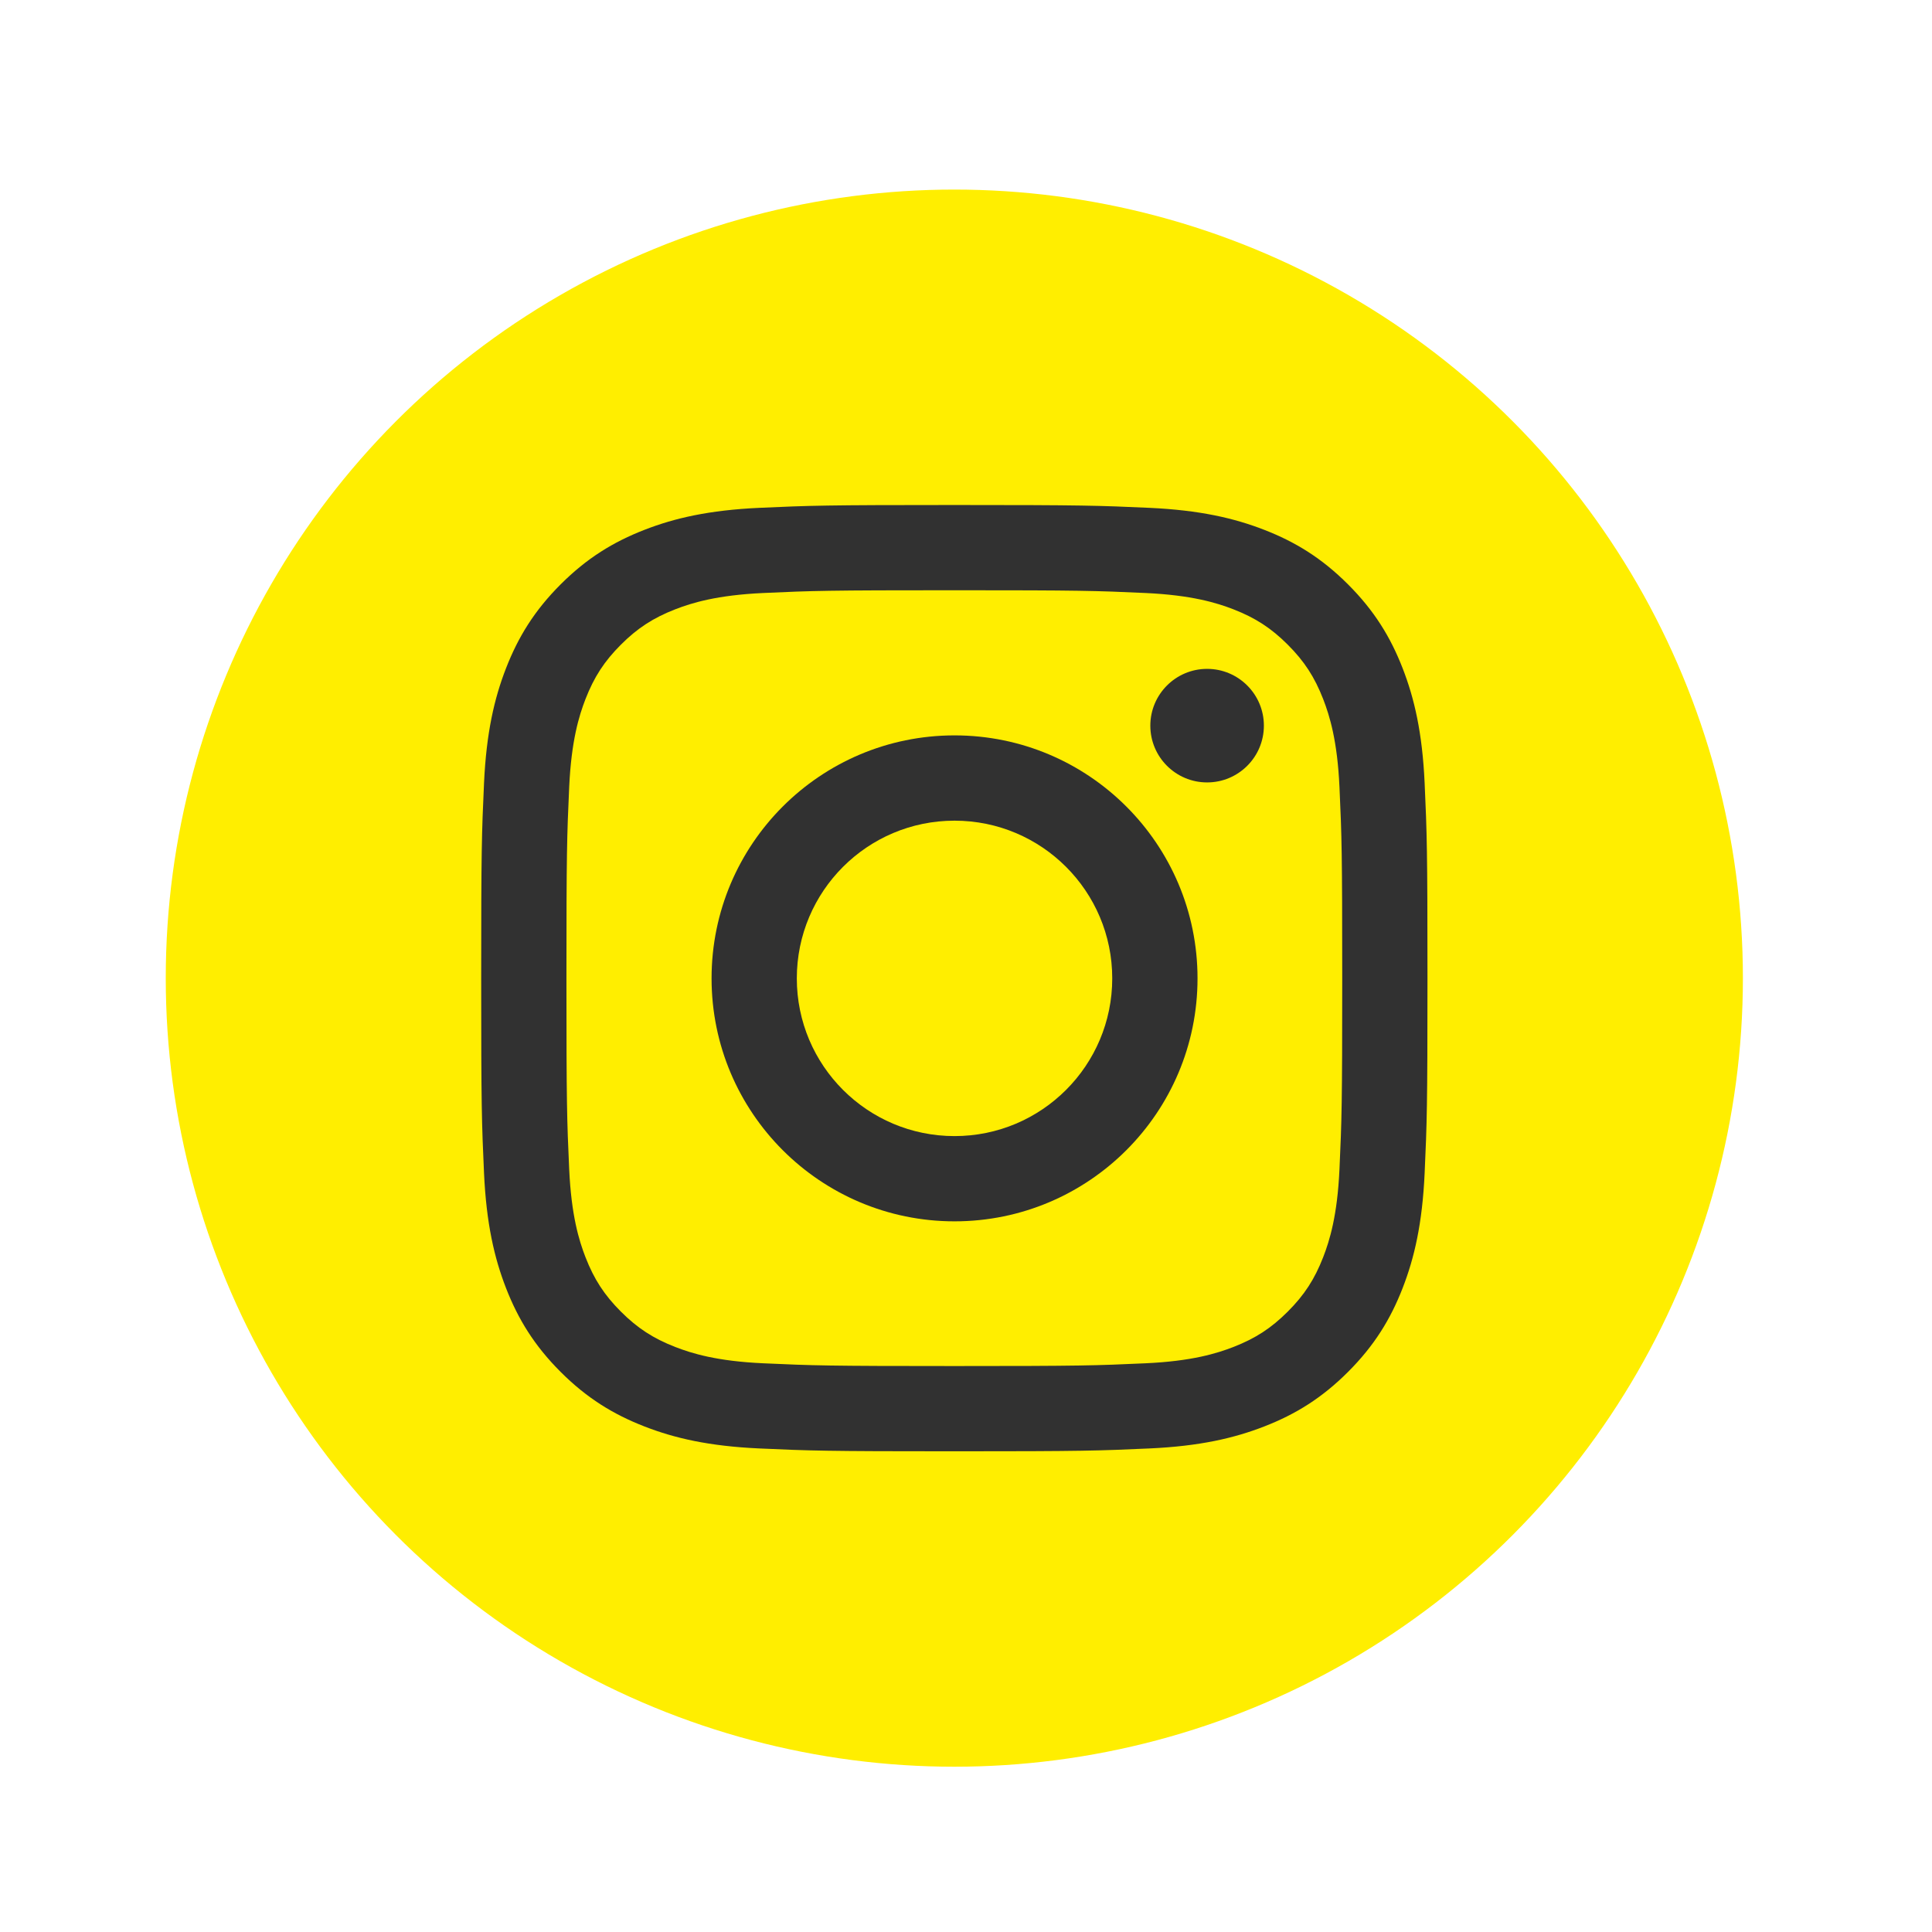
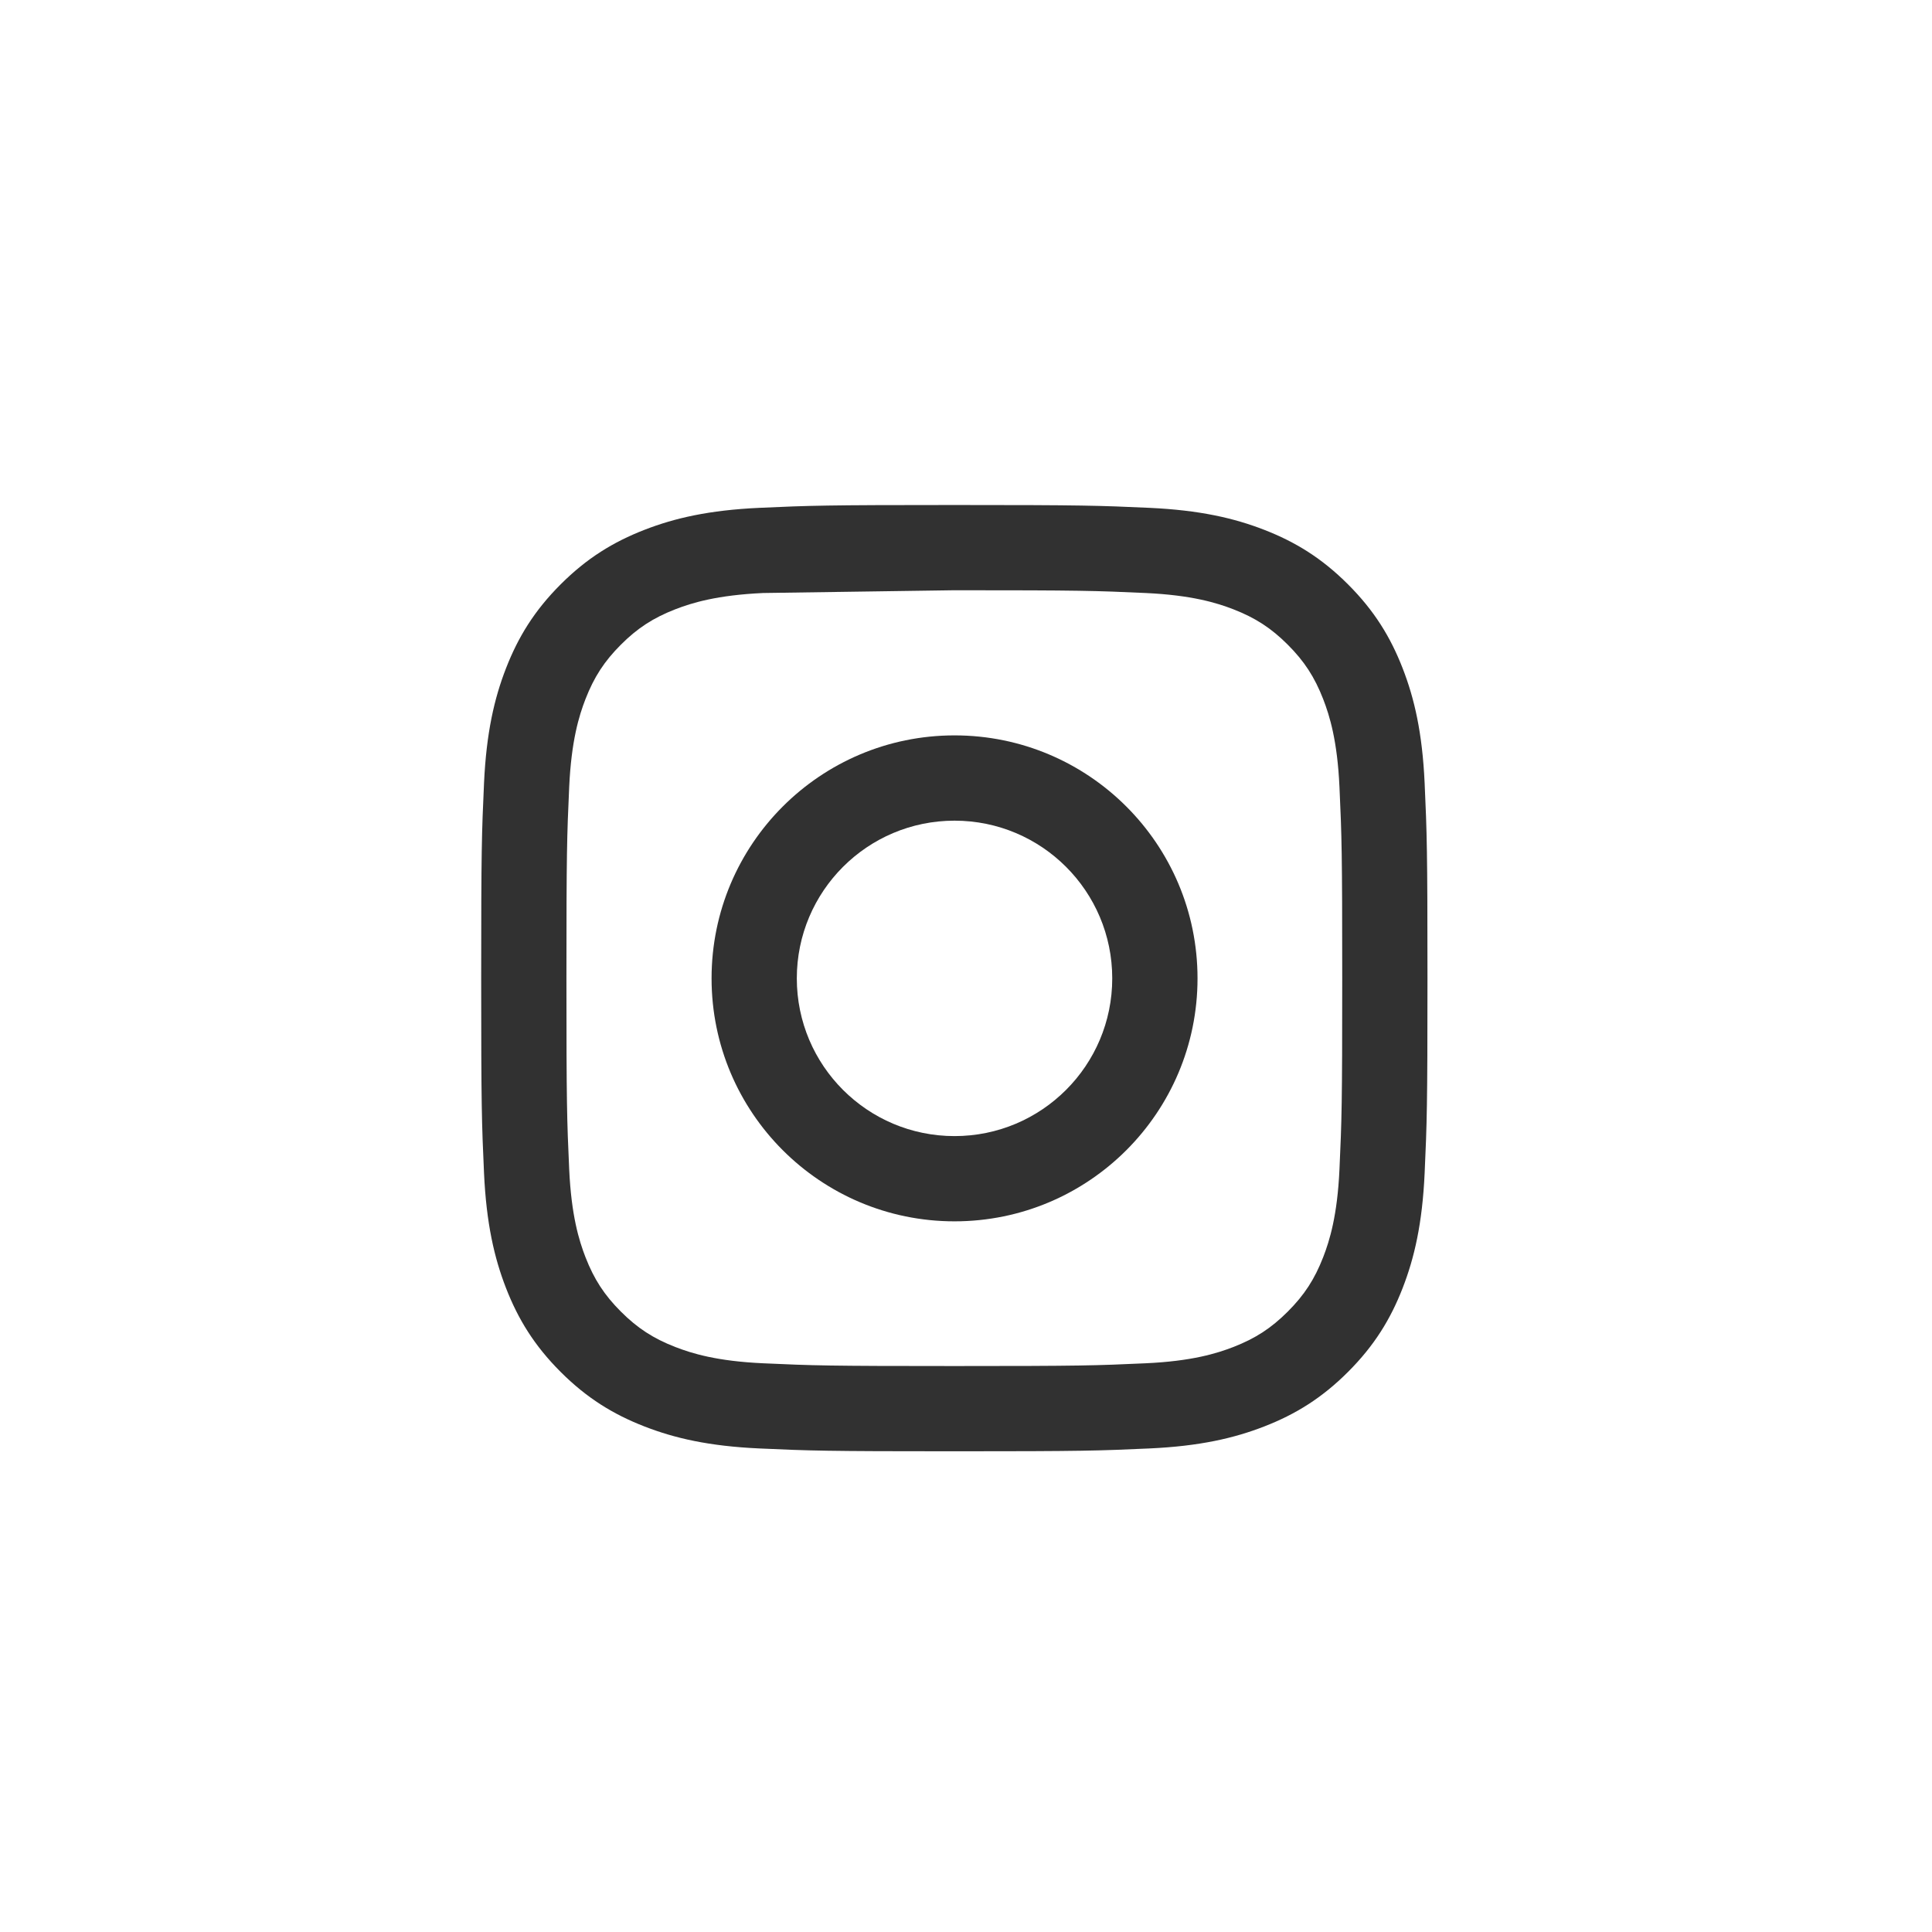
<svg xmlns="http://www.w3.org/2000/svg" width="49" height="49" viewBox="0 0 49 49" fill="none">
-   <circle cx="24.204" cy="24.808" r="20" fill="#FFEE00" />
-   <path d="M24.204 14.97C27.408 14.97 27.788 14.982 29.053 15.04C30.223 15.094 30.858 15.289 31.281 15.453C31.841 15.671 32.241 15.931 32.661 16.351C33.081 16.771 33.341 17.171 33.559 17.731C33.723 18.154 33.919 18.789 33.972 19.959C34.03 21.224 34.042 21.604 34.042 24.808C34.042 28.012 34.03 28.392 33.972 29.657C33.919 30.827 33.723 31.462 33.559 31.885C33.341 32.445 33.081 32.845 32.661 33.265C32.241 33.685 31.841 33.945 31.281 34.163C30.858 34.327 30.223 34.523 29.053 34.576C27.788 34.634 27.409 34.646 24.204 34.646C21 34.646 20.62 34.634 19.355 34.576C18.185 34.523 17.55 34.327 17.127 34.163C16.567 33.945 16.167 33.685 15.747 33.265C15.327 32.845 15.067 32.445 14.849 31.885C14.685 31.462 14.49 30.827 14.436 29.657C14.379 28.392 14.366 28.012 14.366 24.808C14.366 21.604 14.379 21.224 14.436 19.959C14.49 18.789 14.685 18.154 14.849 17.731C15.067 17.171 15.327 16.771 15.747 16.351C16.167 15.931 16.567 15.671 17.127 15.453C17.55 15.289 18.185 15.094 19.355 15.04C20.62 14.982 21 14.97 24.204 14.97ZM24.204 12.808C20.945 12.808 20.536 12.822 19.256 12.88C17.979 12.939 17.107 13.141 16.344 13.438C15.555 13.745 14.885 14.155 14.218 14.822C13.551 15.489 13.141 16.159 12.834 16.948C12.537 17.711 12.335 18.583 12.276 19.86C12.218 21.14 12.204 21.549 12.204 24.808C12.204 28.067 12.218 28.476 12.276 29.756C12.335 31.033 12.537 31.905 12.834 32.669C13.141 33.458 13.551 34.127 14.218 34.794C14.885 35.461 15.555 35.871 16.344 36.178C17.107 36.475 17.979 36.678 19.256 36.736C20.536 36.794 20.945 36.808 24.204 36.808C27.463 36.808 27.872 36.794 29.152 36.736C30.429 36.678 31.301 36.475 32.065 36.178C32.854 35.871 33.523 35.461 34.19 34.794C34.857 34.127 35.267 33.458 35.574 32.669C35.871 31.905 36.074 31.033 36.132 29.756C36.19 28.476 36.204 28.067 36.204 24.808C36.204 21.549 36.19 21.14 36.132 19.86C36.074 18.583 35.871 17.711 35.574 16.948C35.267 16.159 34.857 15.489 34.19 14.822C33.523 14.155 32.854 13.745 32.065 13.438C31.301 13.141 30.429 12.939 29.152 12.88C27.872 12.822 27.463 12.808 24.204 12.808Z" fill="#313131" />
+   <path d="M24.204 14.97C27.408 14.97 27.788 14.982 29.053 15.04C30.223 15.094 30.858 15.289 31.281 15.453C31.841 15.671 32.241 15.931 32.661 16.351C33.081 16.771 33.341 17.171 33.559 17.731C33.723 18.154 33.919 18.789 33.972 19.959C34.03 21.224 34.042 21.604 34.042 24.808C34.042 28.012 34.03 28.392 33.972 29.657C33.919 30.827 33.723 31.462 33.559 31.885C33.341 32.445 33.081 32.845 32.661 33.265C32.241 33.685 31.841 33.945 31.281 34.163C30.858 34.327 30.223 34.523 29.053 34.576C27.788 34.634 27.409 34.646 24.204 34.646C21 34.646 20.62 34.634 19.355 34.576C18.185 34.523 17.55 34.327 17.127 34.163C16.567 33.945 16.167 33.685 15.747 33.265C15.327 32.845 15.067 32.445 14.849 31.885C14.685 31.462 14.49 30.827 14.436 29.657C14.379 28.392 14.366 28.012 14.366 24.808C14.366 21.604 14.379 21.224 14.436 19.959C14.49 18.789 14.685 18.154 14.849 17.731C15.067 17.171 15.327 16.771 15.747 16.351C16.167 15.931 16.567 15.671 17.127 15.453C17.55 15.289 18.185 15.094 19.355 15.04ZM24.204 12.808C20.945 12.808 20.536 12.822 19.256 12.88C17.979 12.939 17.107 13.141 16.344 13.438C15.555 13.745 14.885 14.155 14.218 14.822C13.551 15.489 13.141 16.159 12.834 16.948C12.537 17.711 12.335 18.583 12.276 19.86C12.218 21.14 12.204 21.549 12.204 24.808C12.204 28.067 12.218 28.476 12.276 29.756C12.335 31.033 12.537 31.905 12.834 32.669C13.141 33.458 13.551 34.127 14.218 34.794C14.885 35.461 15.555 35.871 16.344 36.178C17.107 36.475 17.979 36.678 19.256 36.736C20.536 36.794 20.945 36.808 24.204 36.808C27.463 36.808 27.872 36.794 29.152 36.736C30.429 36.678 31.301 36.475 32.065 36.178C32.854 35.871 33.523 35.461 34.19 34.794C34.857 34.127 35.267 33.458 35.574 32.669C35.871 31.905 36.074 31.033 36.132 29.756C36.19 28.476 36.204 28.067 36.204 24.808C36.204 21.549 36.19 21.14 36.132 19.86C36.074 18.583 35.871 17.711 35.574 16.948C35.267 16.159 34.857 15.489 34.19 14.822C33.523 14.155 32.854 13.745 32.065 13.438C31.301 13.141 30.429 12.939 29.152 12.88C27.872 12.822 27.463 12.808 24.204 12.808Z" fill="#313131" />
  <path d="M24.209 18.651C20.806 18.651 18.047 21.41 18.047 24.814C18.047 28.217 20.806 30.976 24.209 30.976C27.613 30.976 30.372 28.217 30.372 24.814C30.372 21.41 27.613 18.651 24.209 18.651ZM24.209 28.814C22 28.814 20.209 27.023 20.209 24.814C20.209 22.605 22 20.814 24.209 20.814C26.419 20.814 28.209 22.605 28.209 24.814C28.209 27.023 26.419 28.814 24.209 28.814Z" fill="#313131" />
-   <path d="M32.055 18.404C32.055 19.2 31.41 19.844 30.615 19.844C29.82 19.844 29.175 19.2 29.175 18.404C29.175 17.609 29.82 16.964 30.615 16.964C31.41 16.964 32.055 17.609 32.055 18.404Z" fill="#313131" />
</svg>